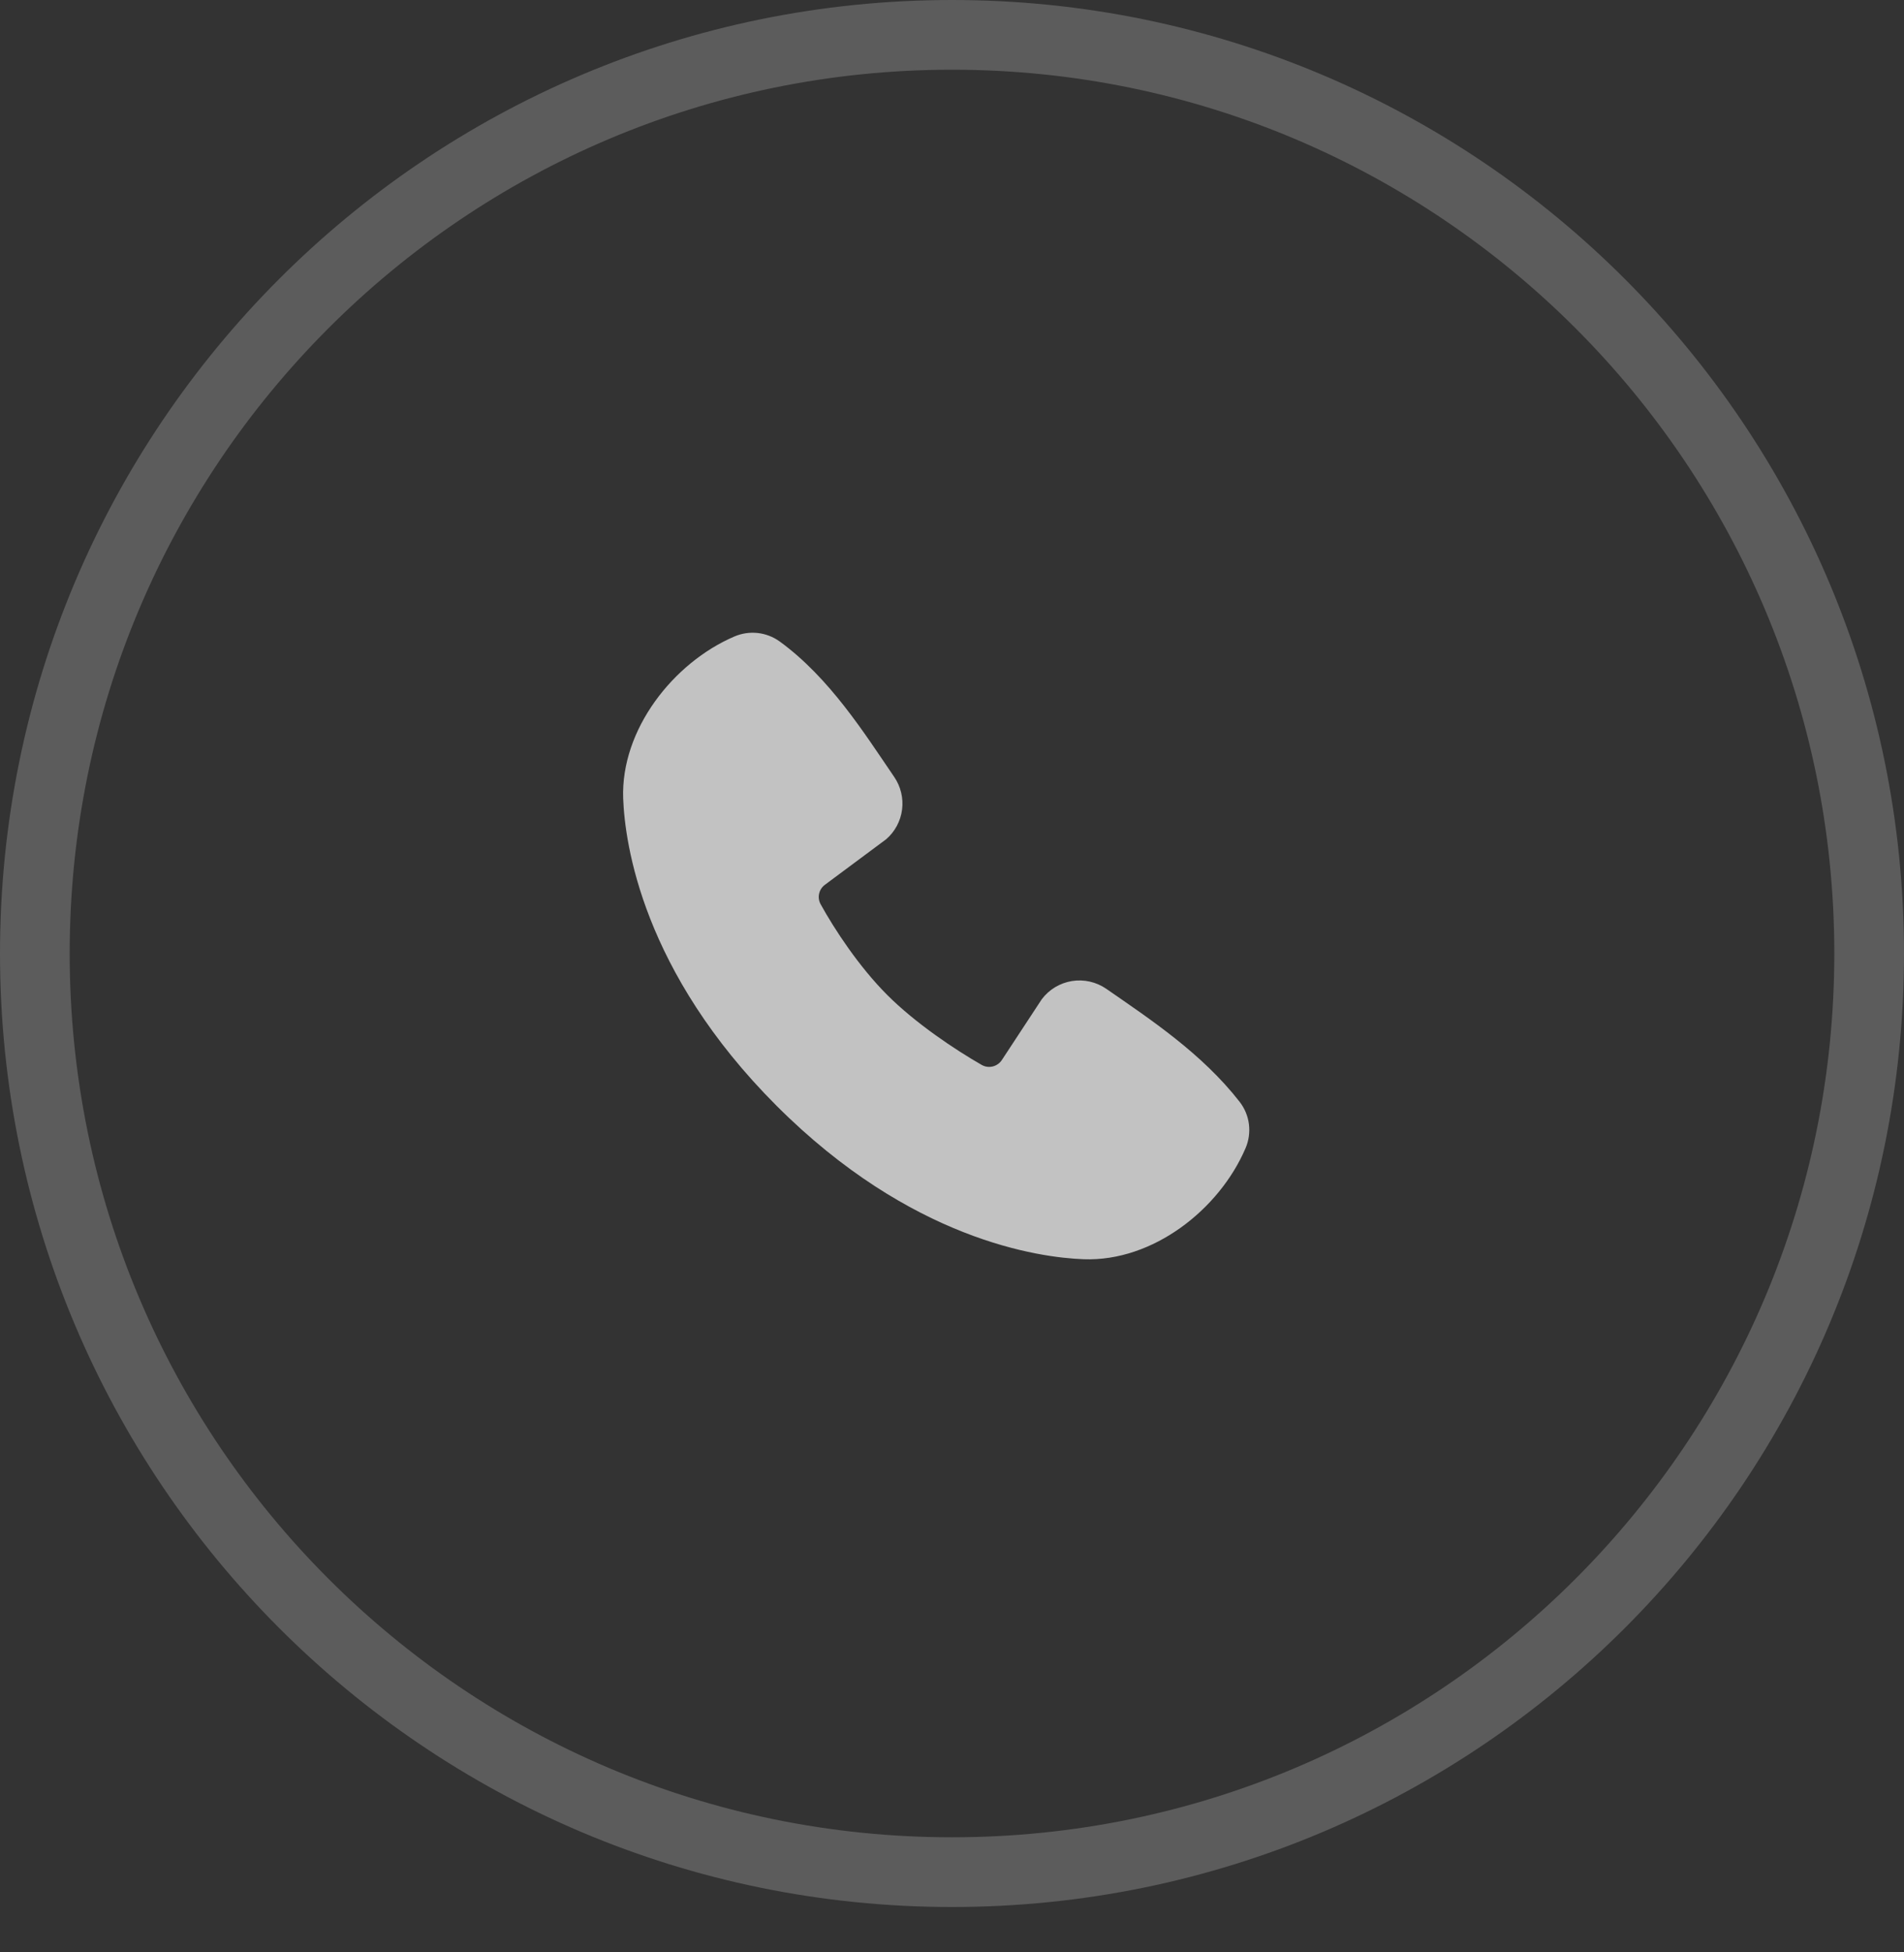
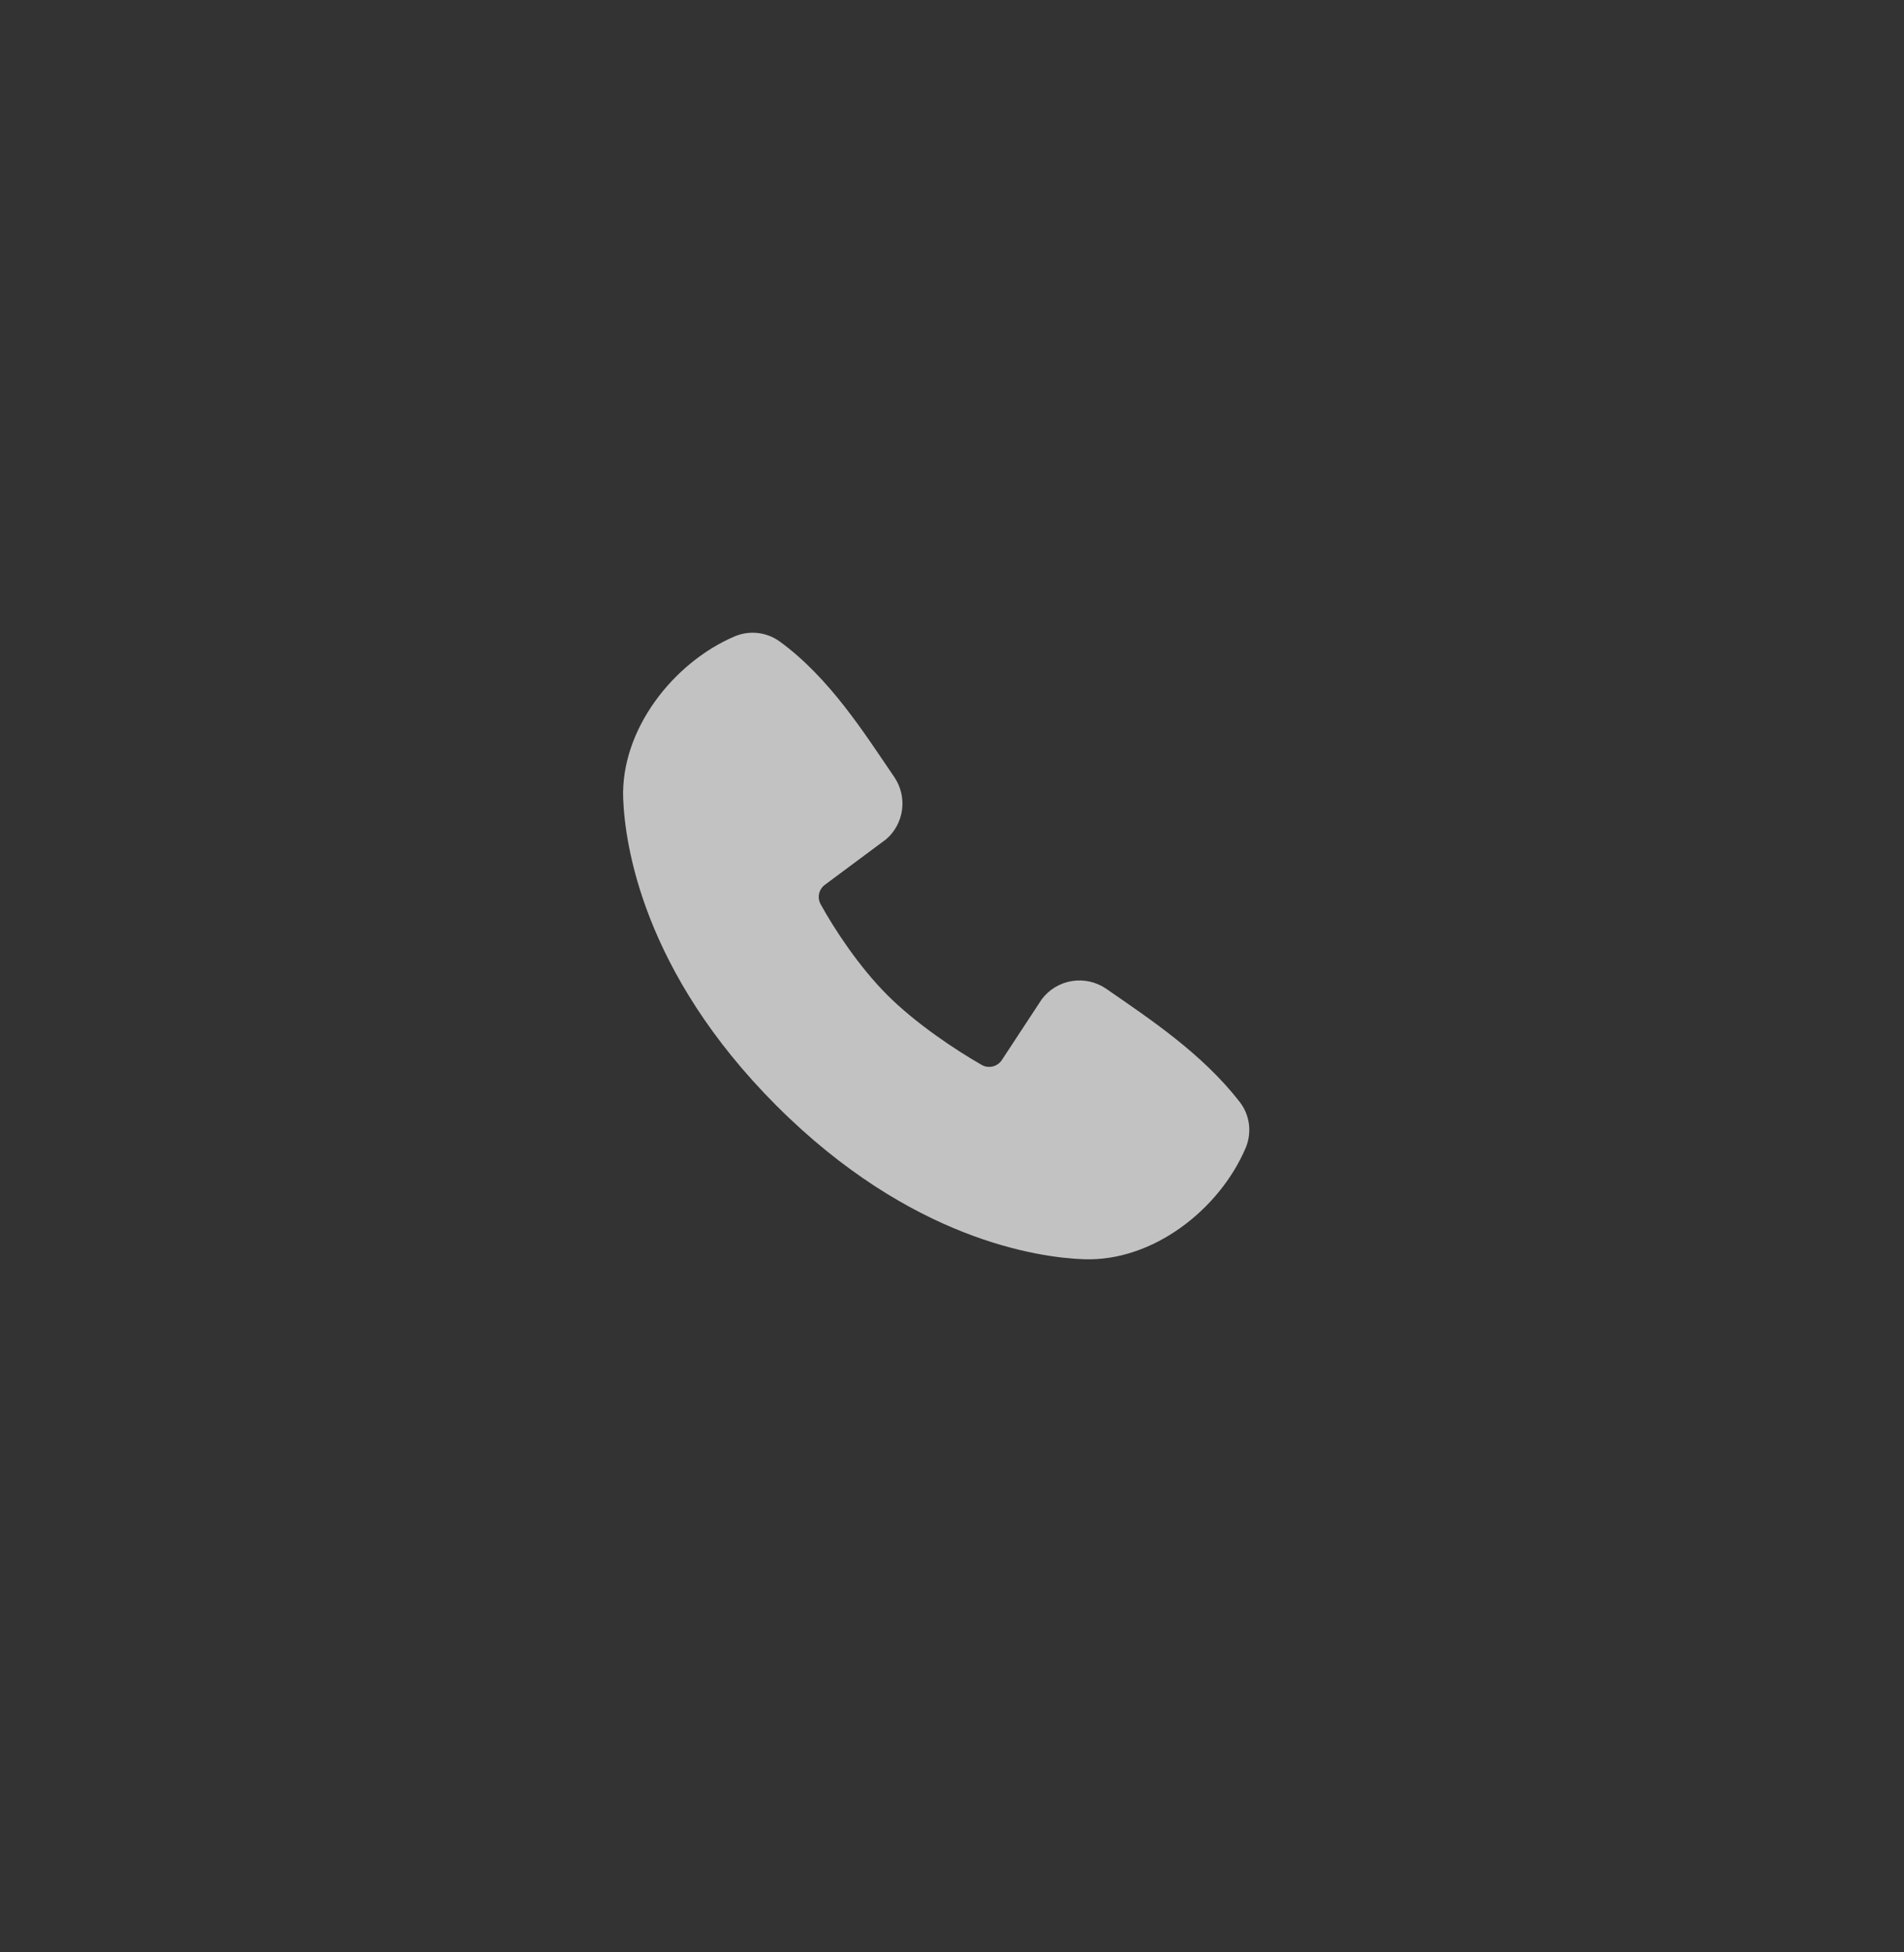
<svg xmlns="http://www.w3.org/2000/svg" width="40" height="41" viewBox="0 0 40 41" fill="none">
  <rect x="0" y="0" width="40" height="41" fill="#333333" stroke="none" />
-   <path d="M20 0.732C30.64 0.732 39.268 9.369 39.268 20.024C39.267 30.68 30.64 39.315 20 39.315C9.36 39.315 0.733 30.68 0.732 20.024C0.732 9.369 9.359 0.732 20 0.732Z" stroke="white" stroke-opacity="0.2" stroke-width="1.464" />
  <path opacity="0.7" fill-rule="evenodd" clip-rule="evenodd" d="M22.767 26.444C21.819 26.409 19.13 26.037 16.314 23.221C13.498 20.405 13.127 17.717 13.092 16.768C13.039 15.321 14.147 13.915 15.427 13.367C15.582 13.3 15.75 13.275 15.917 13.293C16.084 13.311 16.244 13.373 16.38 13.471C17.434 14.239 18.161 15.402 18.786 16.316C18.923 16.516 18.982 16.761 18.951 17.002C18.92 17.243 18.801 17.465 18.617 17.624L17.332 18.579C17.27 18.624 17.226 18.69 17.209 18.764C17.191 18.839 17.202 18.917 17.238 18.985C17.529 19.514 18.047 20.302 18.64 20.895C19.233 21.488 20.059 22.04 20.625 22.364C20.696 22.404 20.779 22.415 20.858 22.395C20.937 22.375 21.005 22.326 21.049 22.258L21.886 20.984C22.04 20.779 22.267 20.643 22.519 20.602C22.772 20.561 23.03 20.62 23.241 20.765C24.168 21.407 25.25 22.122 26.041 23.136C26.148 23.273 26.216 23.436 26.238 23.608C26.259 23.78 26.235 23.955 26.166 24.114C25.614 25.401 24.219 26.497 22.767 26.444Z" fill="white" />
</svg>